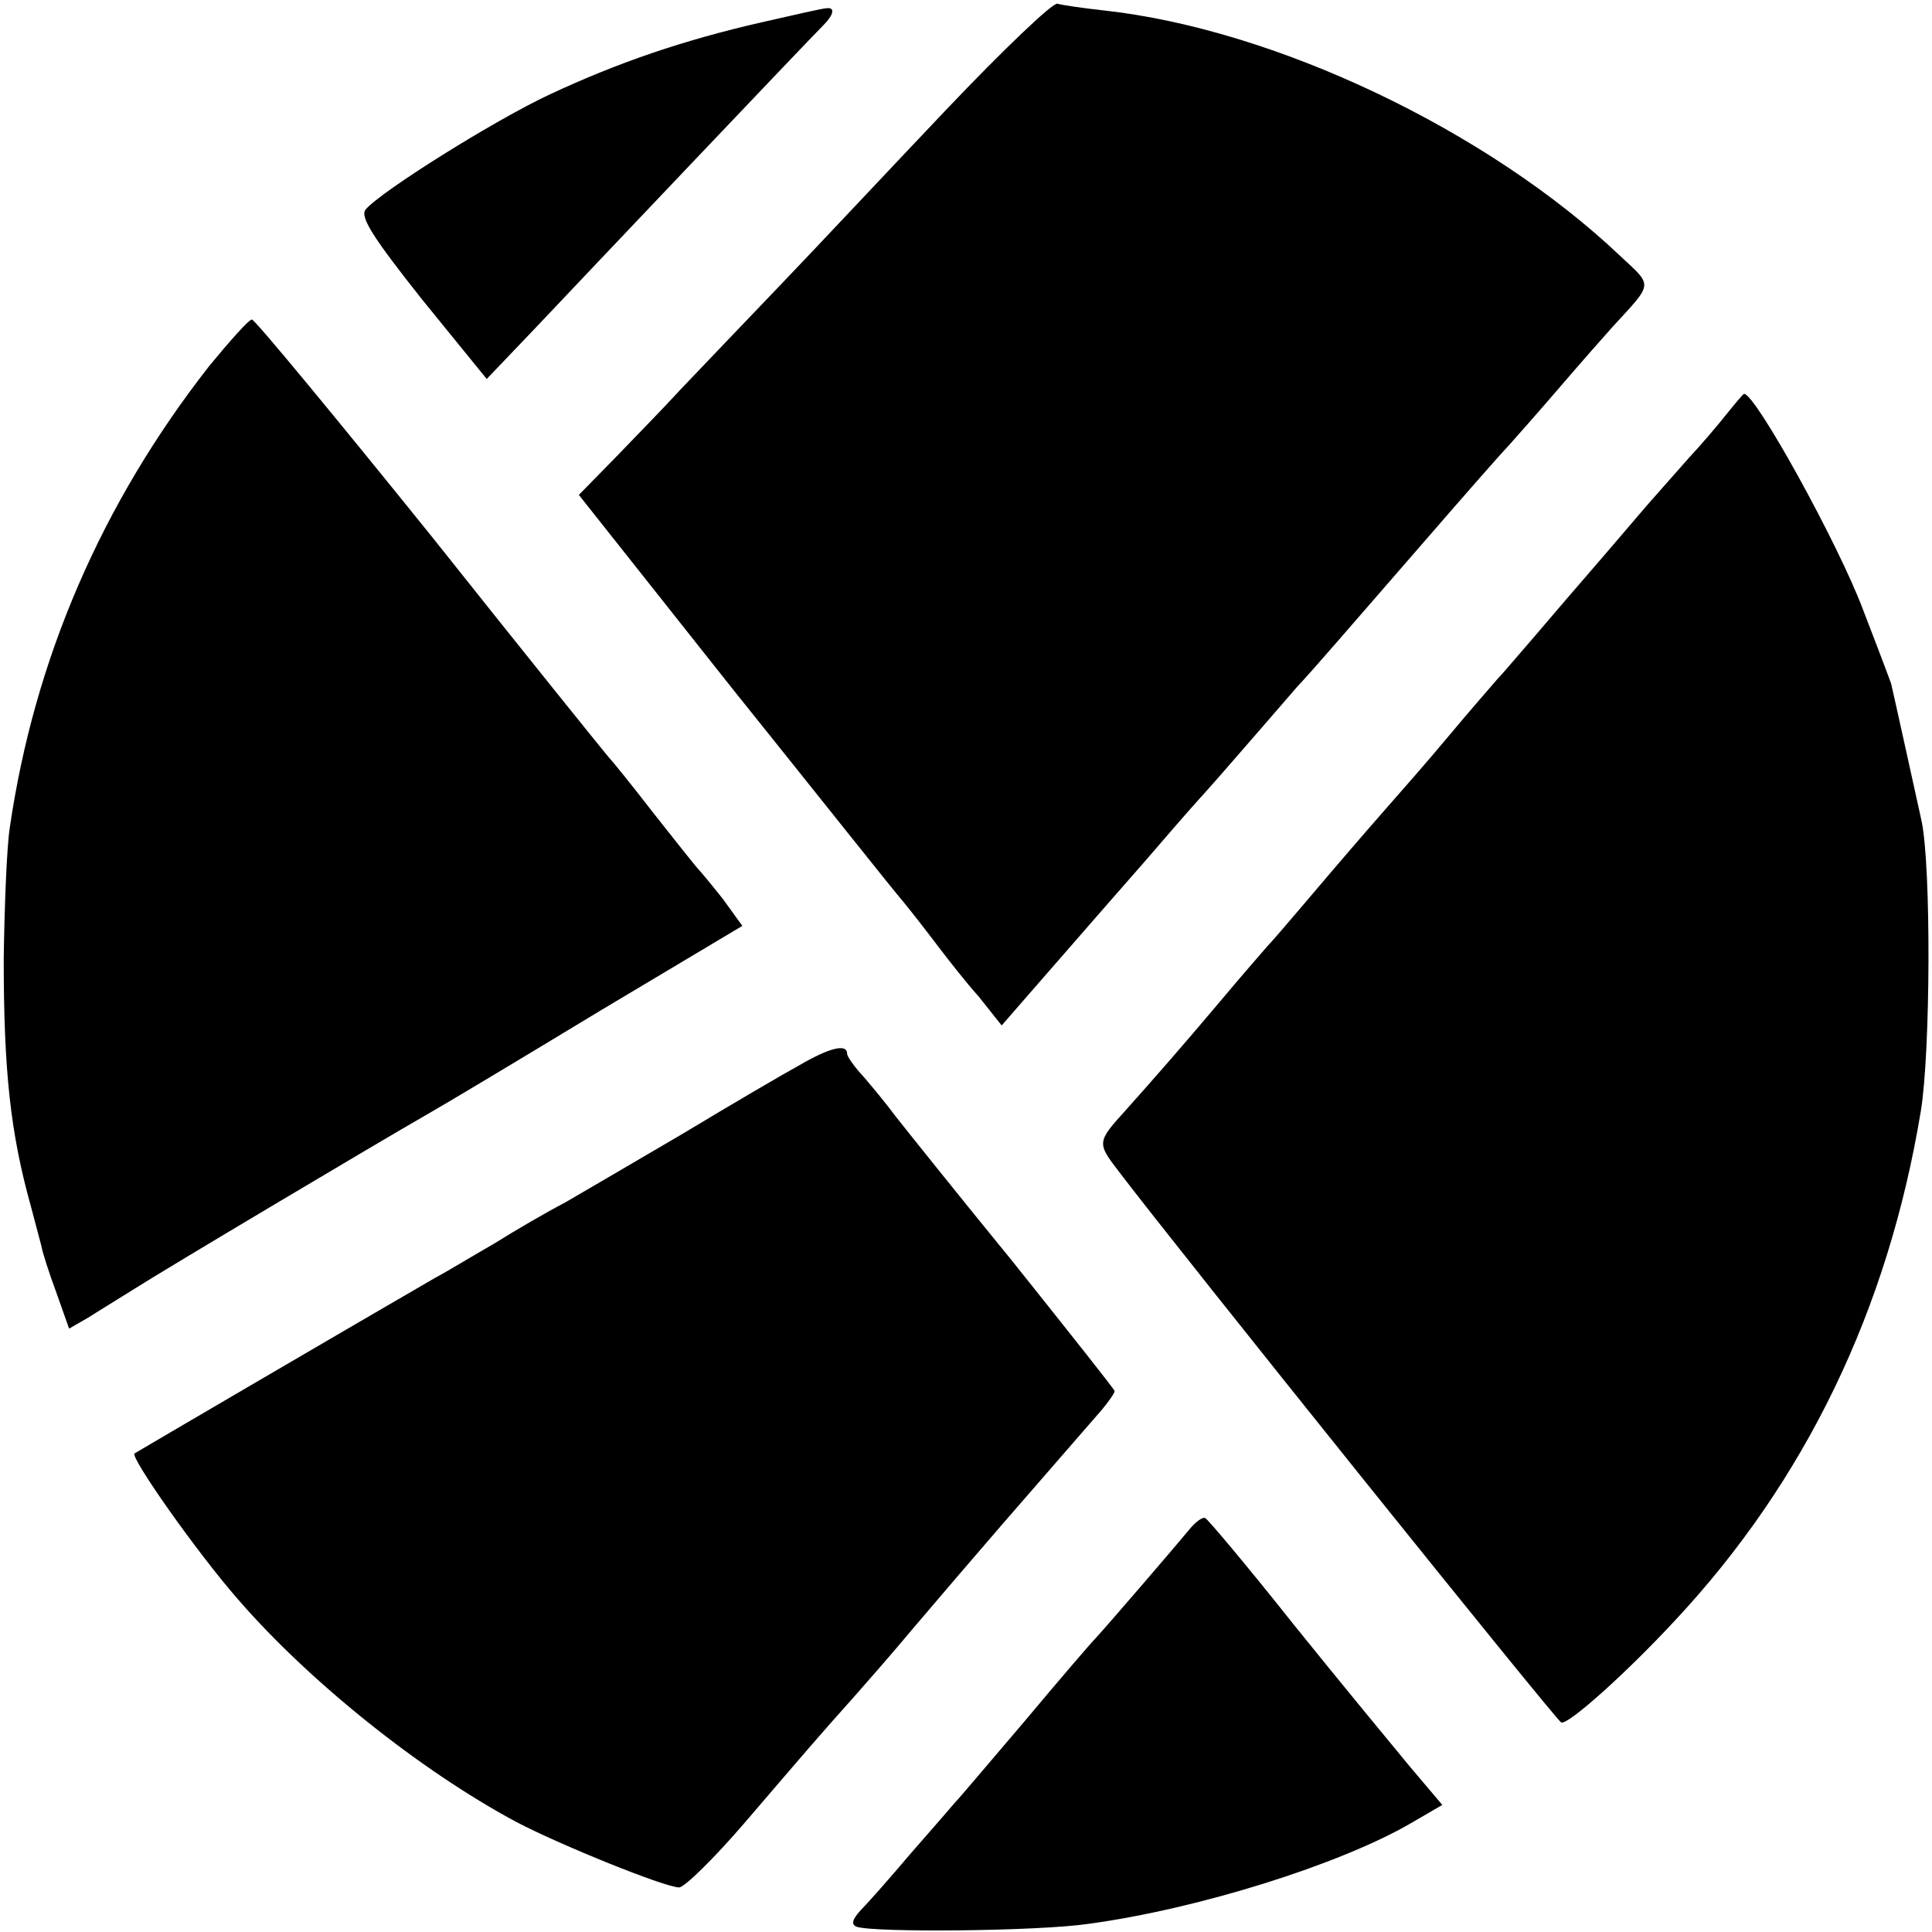
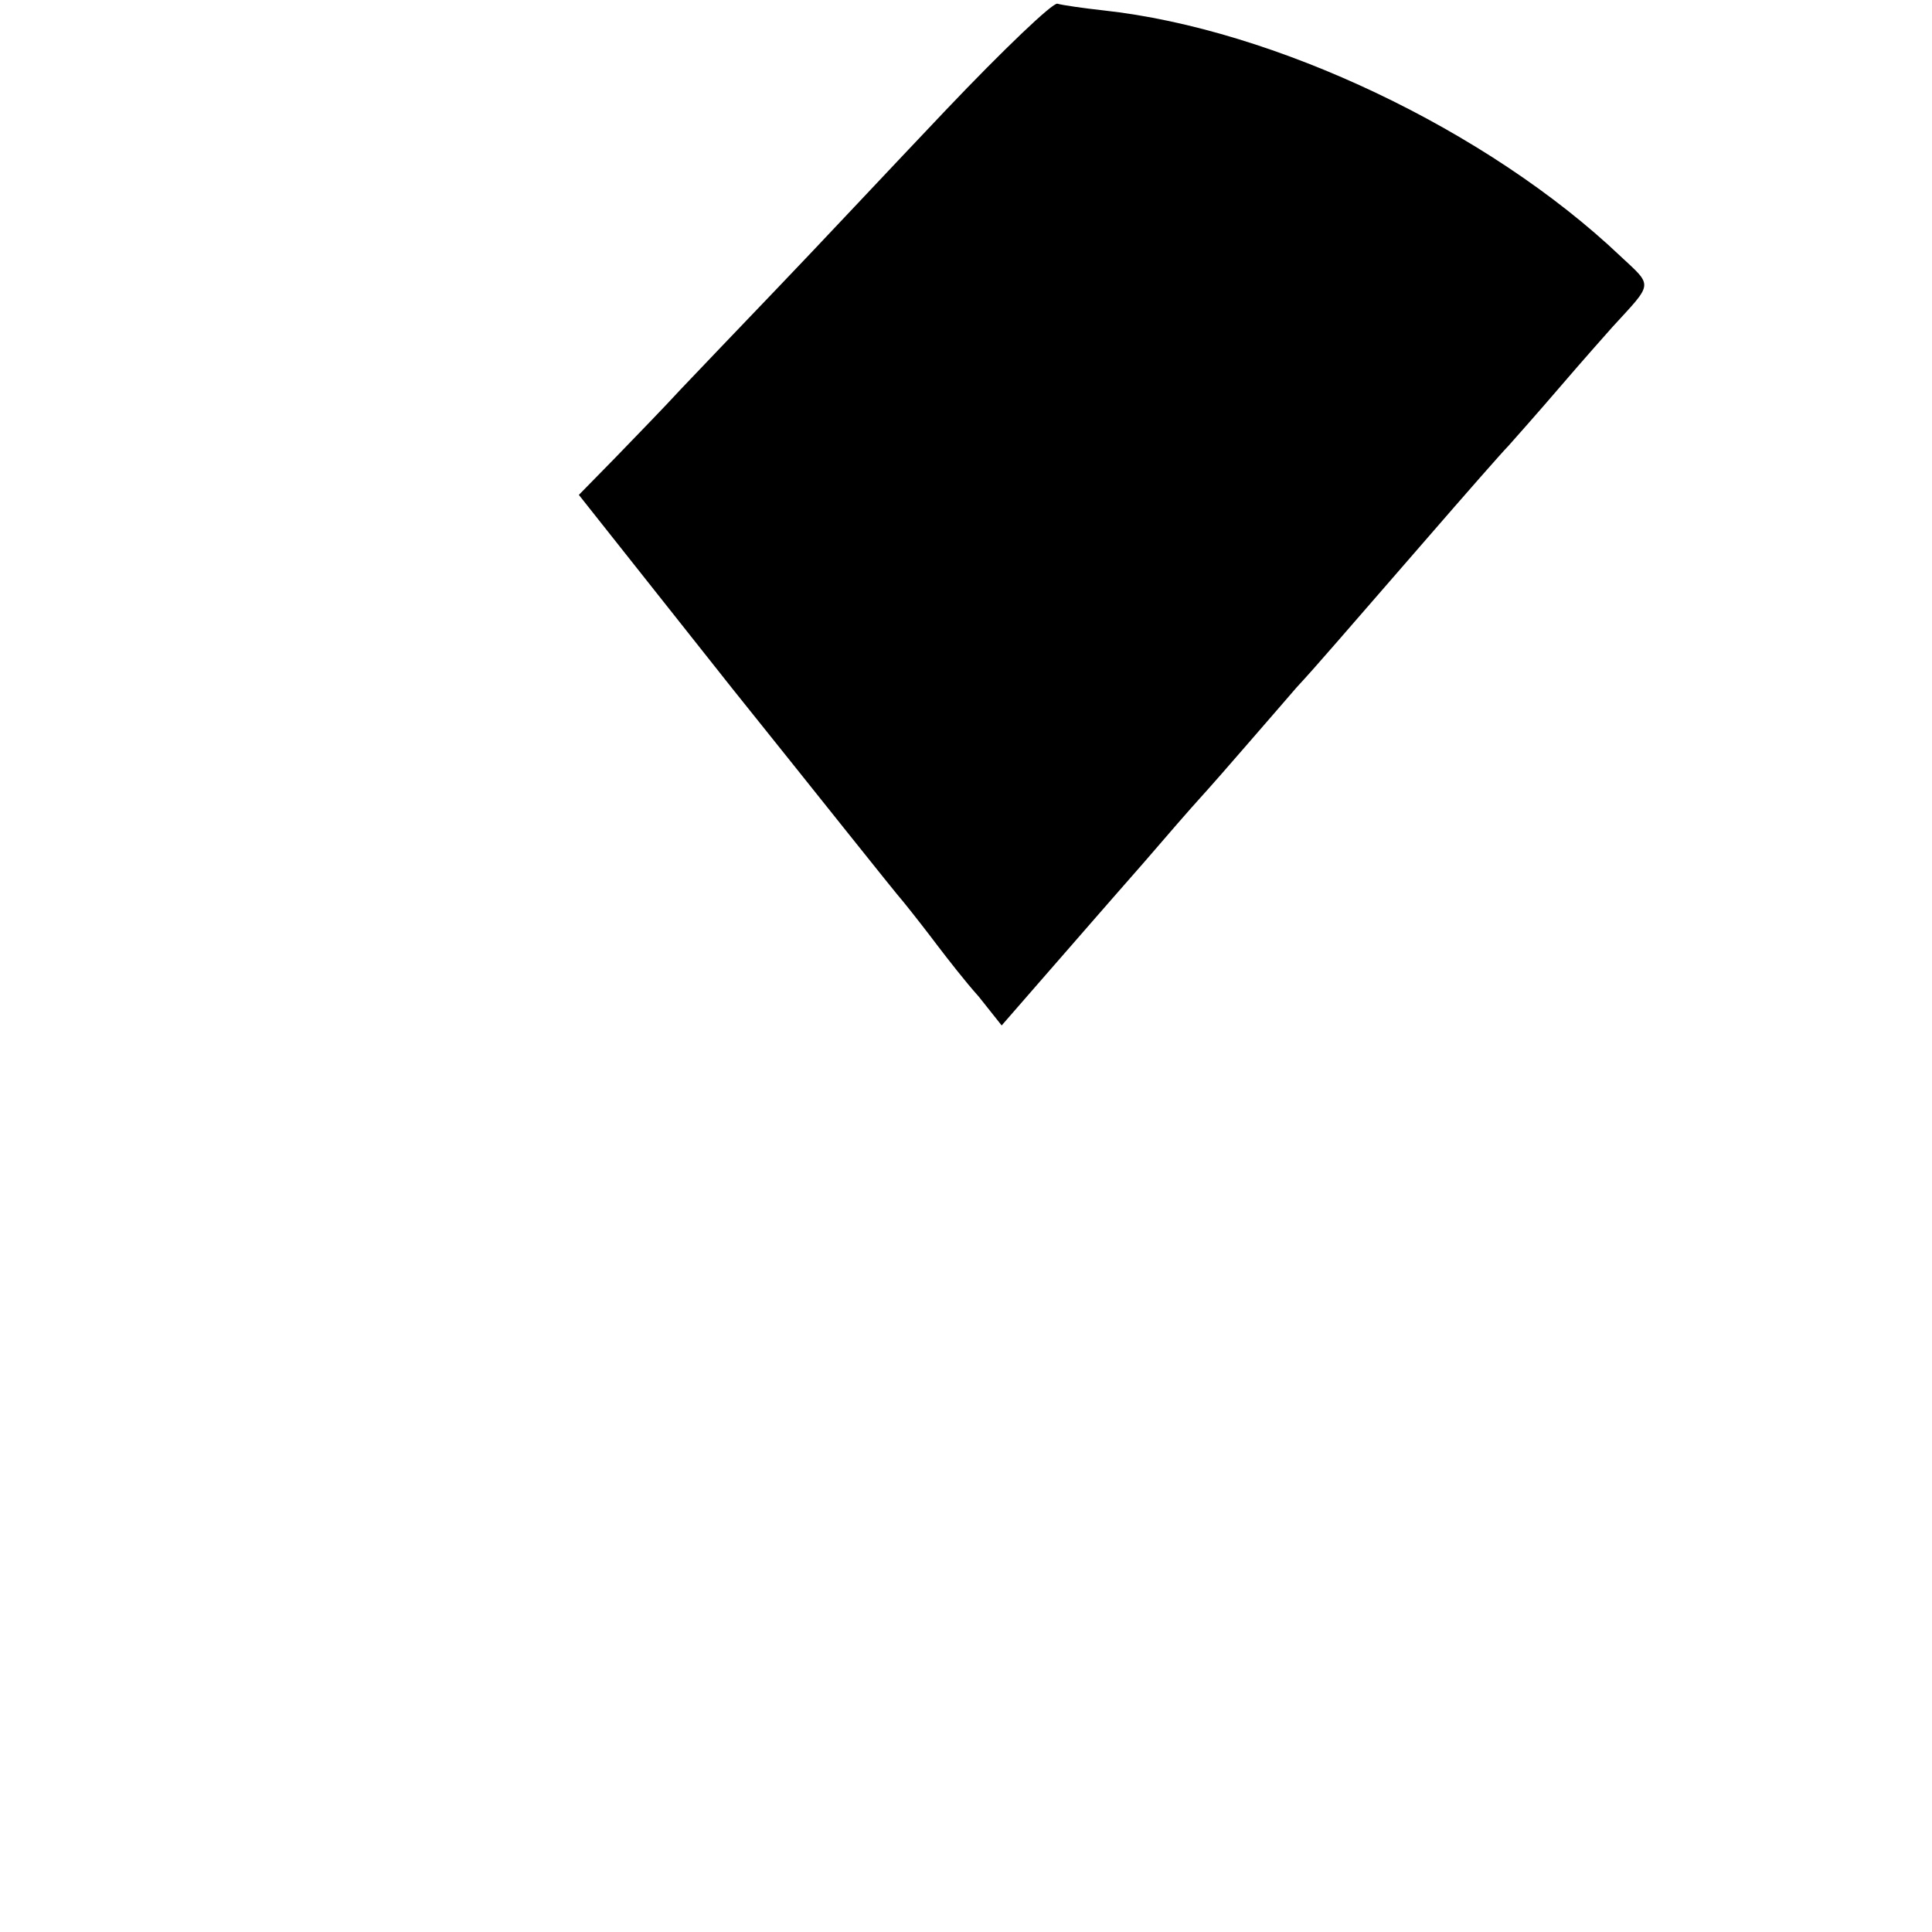
<svg xmlns="http://www.w3.org/2000/svg" version="1.0" width="260pt" height="260pt" viewBox="0 0 260 260" preserveAspectRatio="xMidYMid meet">
  <g transform="translate(0,260) scale(0.1,-0.1)" fill="#000000" stroke="none">
    <path d="M1273 2452 c-76 -80 -178 -189 -228 -241 -49 -51 -107 -112 -129 -135 -21 -23 -61 -64 -88 -92 l-49 -50 206 -260 c114 -142 217 -272 231 -288 13 -16 34 -43 46 -59 13 -17 37 -48 55 -68 l31 -39 54 62 c29 33 60 69 68 78 8 9 40 46 70 80 30 35 64 74 75 86 11 12 40 45 65 74 25 29 54 62 65 75 27 29 61 69 175 200 52 60 102 117 110 125 8 9 40 45 70 80 30 35 62 71 70 80 55 60 55 54 11 95 -179 170 -466 306 -696 331 -27 3 -55 7 -62 9 -6 2 -73 -62 -150 -143z" />
-     <path d="M1025 2570 c-105 -24 -193 -54 -285 -97 -75 -35 -228 -131 -248 -155 -8 -10 11 -39 76 -121 l87 -107 64 67 c67 71 367 387 389 409 14 14 16 24 5 23 -5 0 -44 -9 -88 -19z" />
-     <path d="M282 2108 c-145 -185 -236 -395 -269 -623 -4 -27 -7 -106 -8 -175 0 -152 9 -235 37 -335 6 -22 12 -46 14 -53 1 -7 10 -35 20 -62 l17 -48 26 15 c14 9 42 26 61 38 39 25 333 200 396 236 23 13 128 76 232 139 l191 114 -26 36 c-15 19 -30 37 -33 40 -3 3 -30 37 -60 75 -30 39 -57 72 -60 75 -3 3 -111 137 -239 298 -129 160 -238 292 -242 292 -4 0 -29 -28 -57 -62z" />
-     <path d="M2323 2042 c-12 -15 -34 -41 -50 -58 -15 -17 -39 -44 -53 -60 -14 -16 -52 -61 -85 -99 -33 -38 -71 -83 -85 -99 -14 -16 -29 -34 -35 -40 -5 -6 -35 -40 -65 -76 -30 -36 -67 -78 -82 -95 -35 -40 -61 -70 -111 -129 -23 -27 -46 -54 -52 -60 -5 -6 -35 -40 -65 -76 -48 -57 -91 -106 -125 -144 -39 -43 -39 -44 -9 -83 86 -113 588 -738 595 -741 9 -4 88 67 152 136 177 189 288 420 332 687 13 79 14 328 1 390 -7 32 -39 177 -41 185 -2 5 -4 12 -38 100 -33 88 -145 291 -160 290 -1 0 -12 -13 -24 -28z" />
-     <path d="M1075 1166 c-22 -12 -92 -53 -155 -91 -63 -37 -135 -79 -159 -93 -25 -13 -68 -38 -95 -55 -28 -16 -64 -38 -81 -47 -102 -59 -401 -234 -404 -236 -6 -5 83 -132 139 -196 96 -111 246 -231 375 -300 59 -31 200 -88 219 -88 7 0 47 39 89 88 78 91 101 118 145 167 15 17 52 59 82 95 52 61 69 81 120 140 20 23 87 100 133 153 9 11 17 22 17 25 0 2 -62 80 -137 174 -76 93 -147 182 -158 196 -11 15 -30 38 -42 52 -13 14 -23 28 -23 32 0 14 -24 8 -65 -16z" />
-     <path d="M1600 541 c-19 -23 -111 -130 -125 -145 -6 -6 -49 -56 -95 -111 -47 -55 -89 -105 -95 -111 -5 -6 -32 -37 -60 -69 -27 -32 -58 -67 -67 -76 -11 -12 -13 -19 -5 -22 24 -8 245 -6 312 4 148 20 338 80 433 135 l43 25 -44 52 c-24 29 -95 115 -157 192 -61 77 -115 141 -118 142 -4 2 -14 -6 -22 -16z" />
  </g>
</svg>